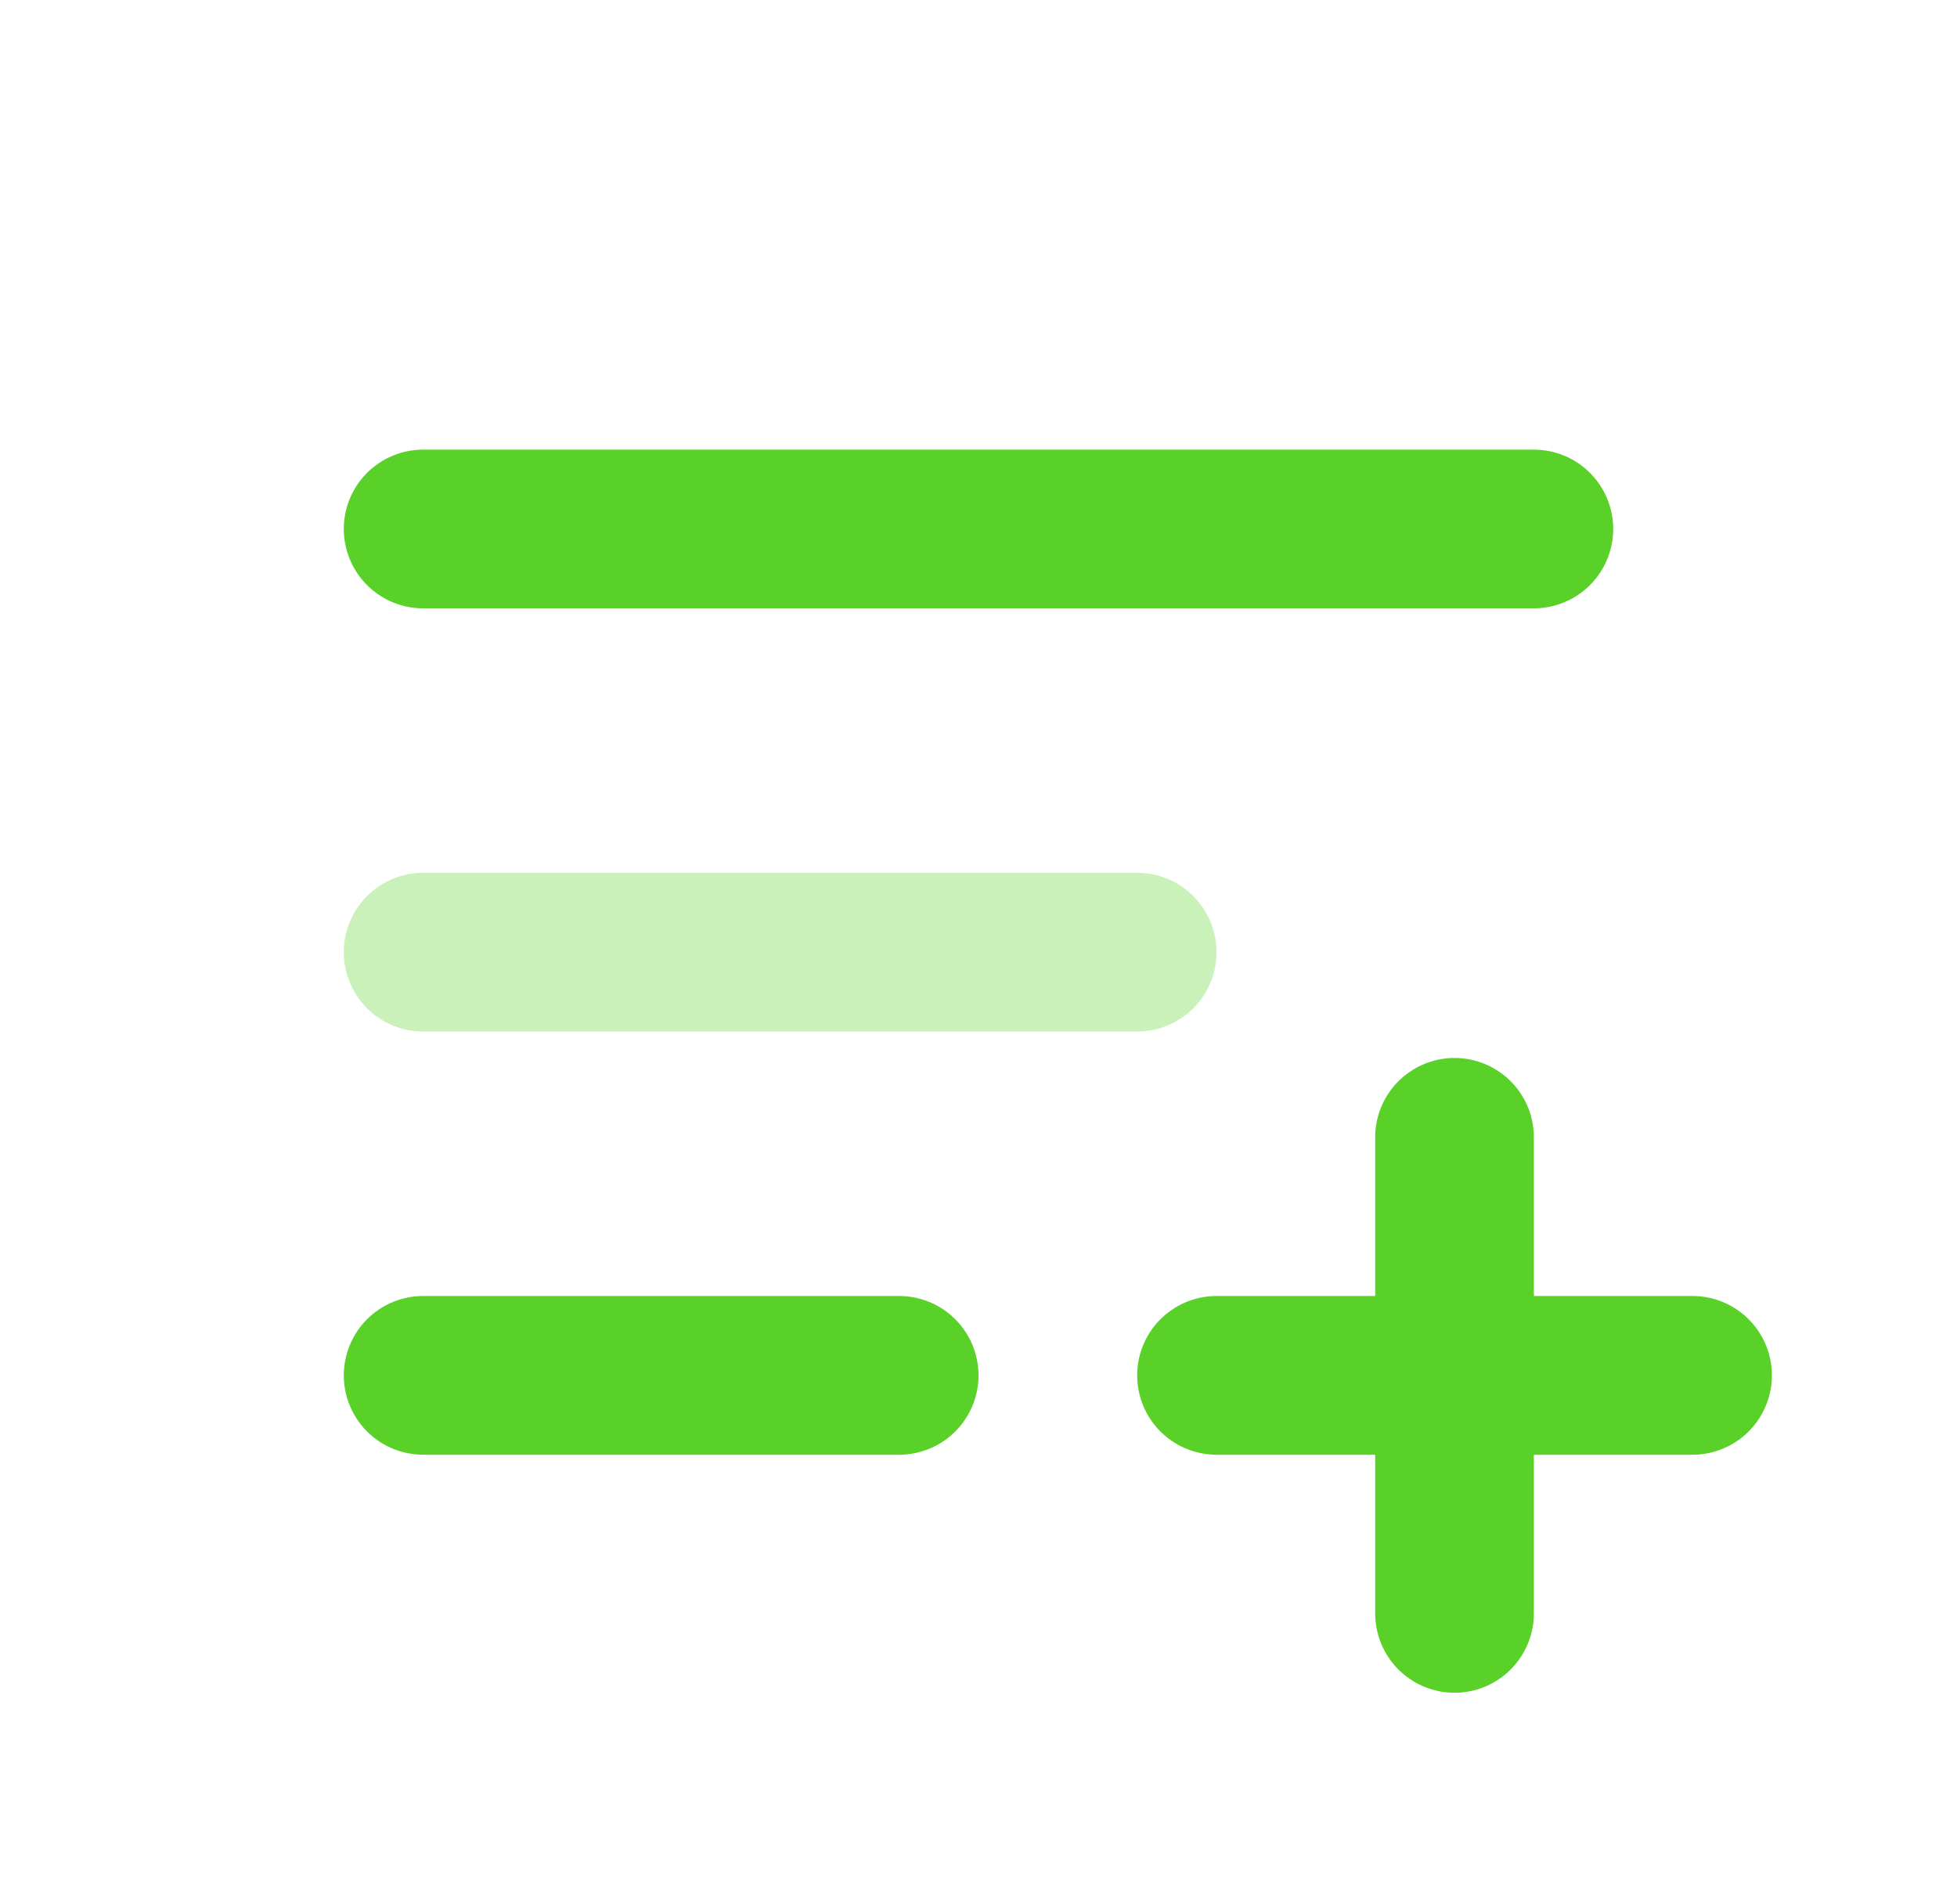
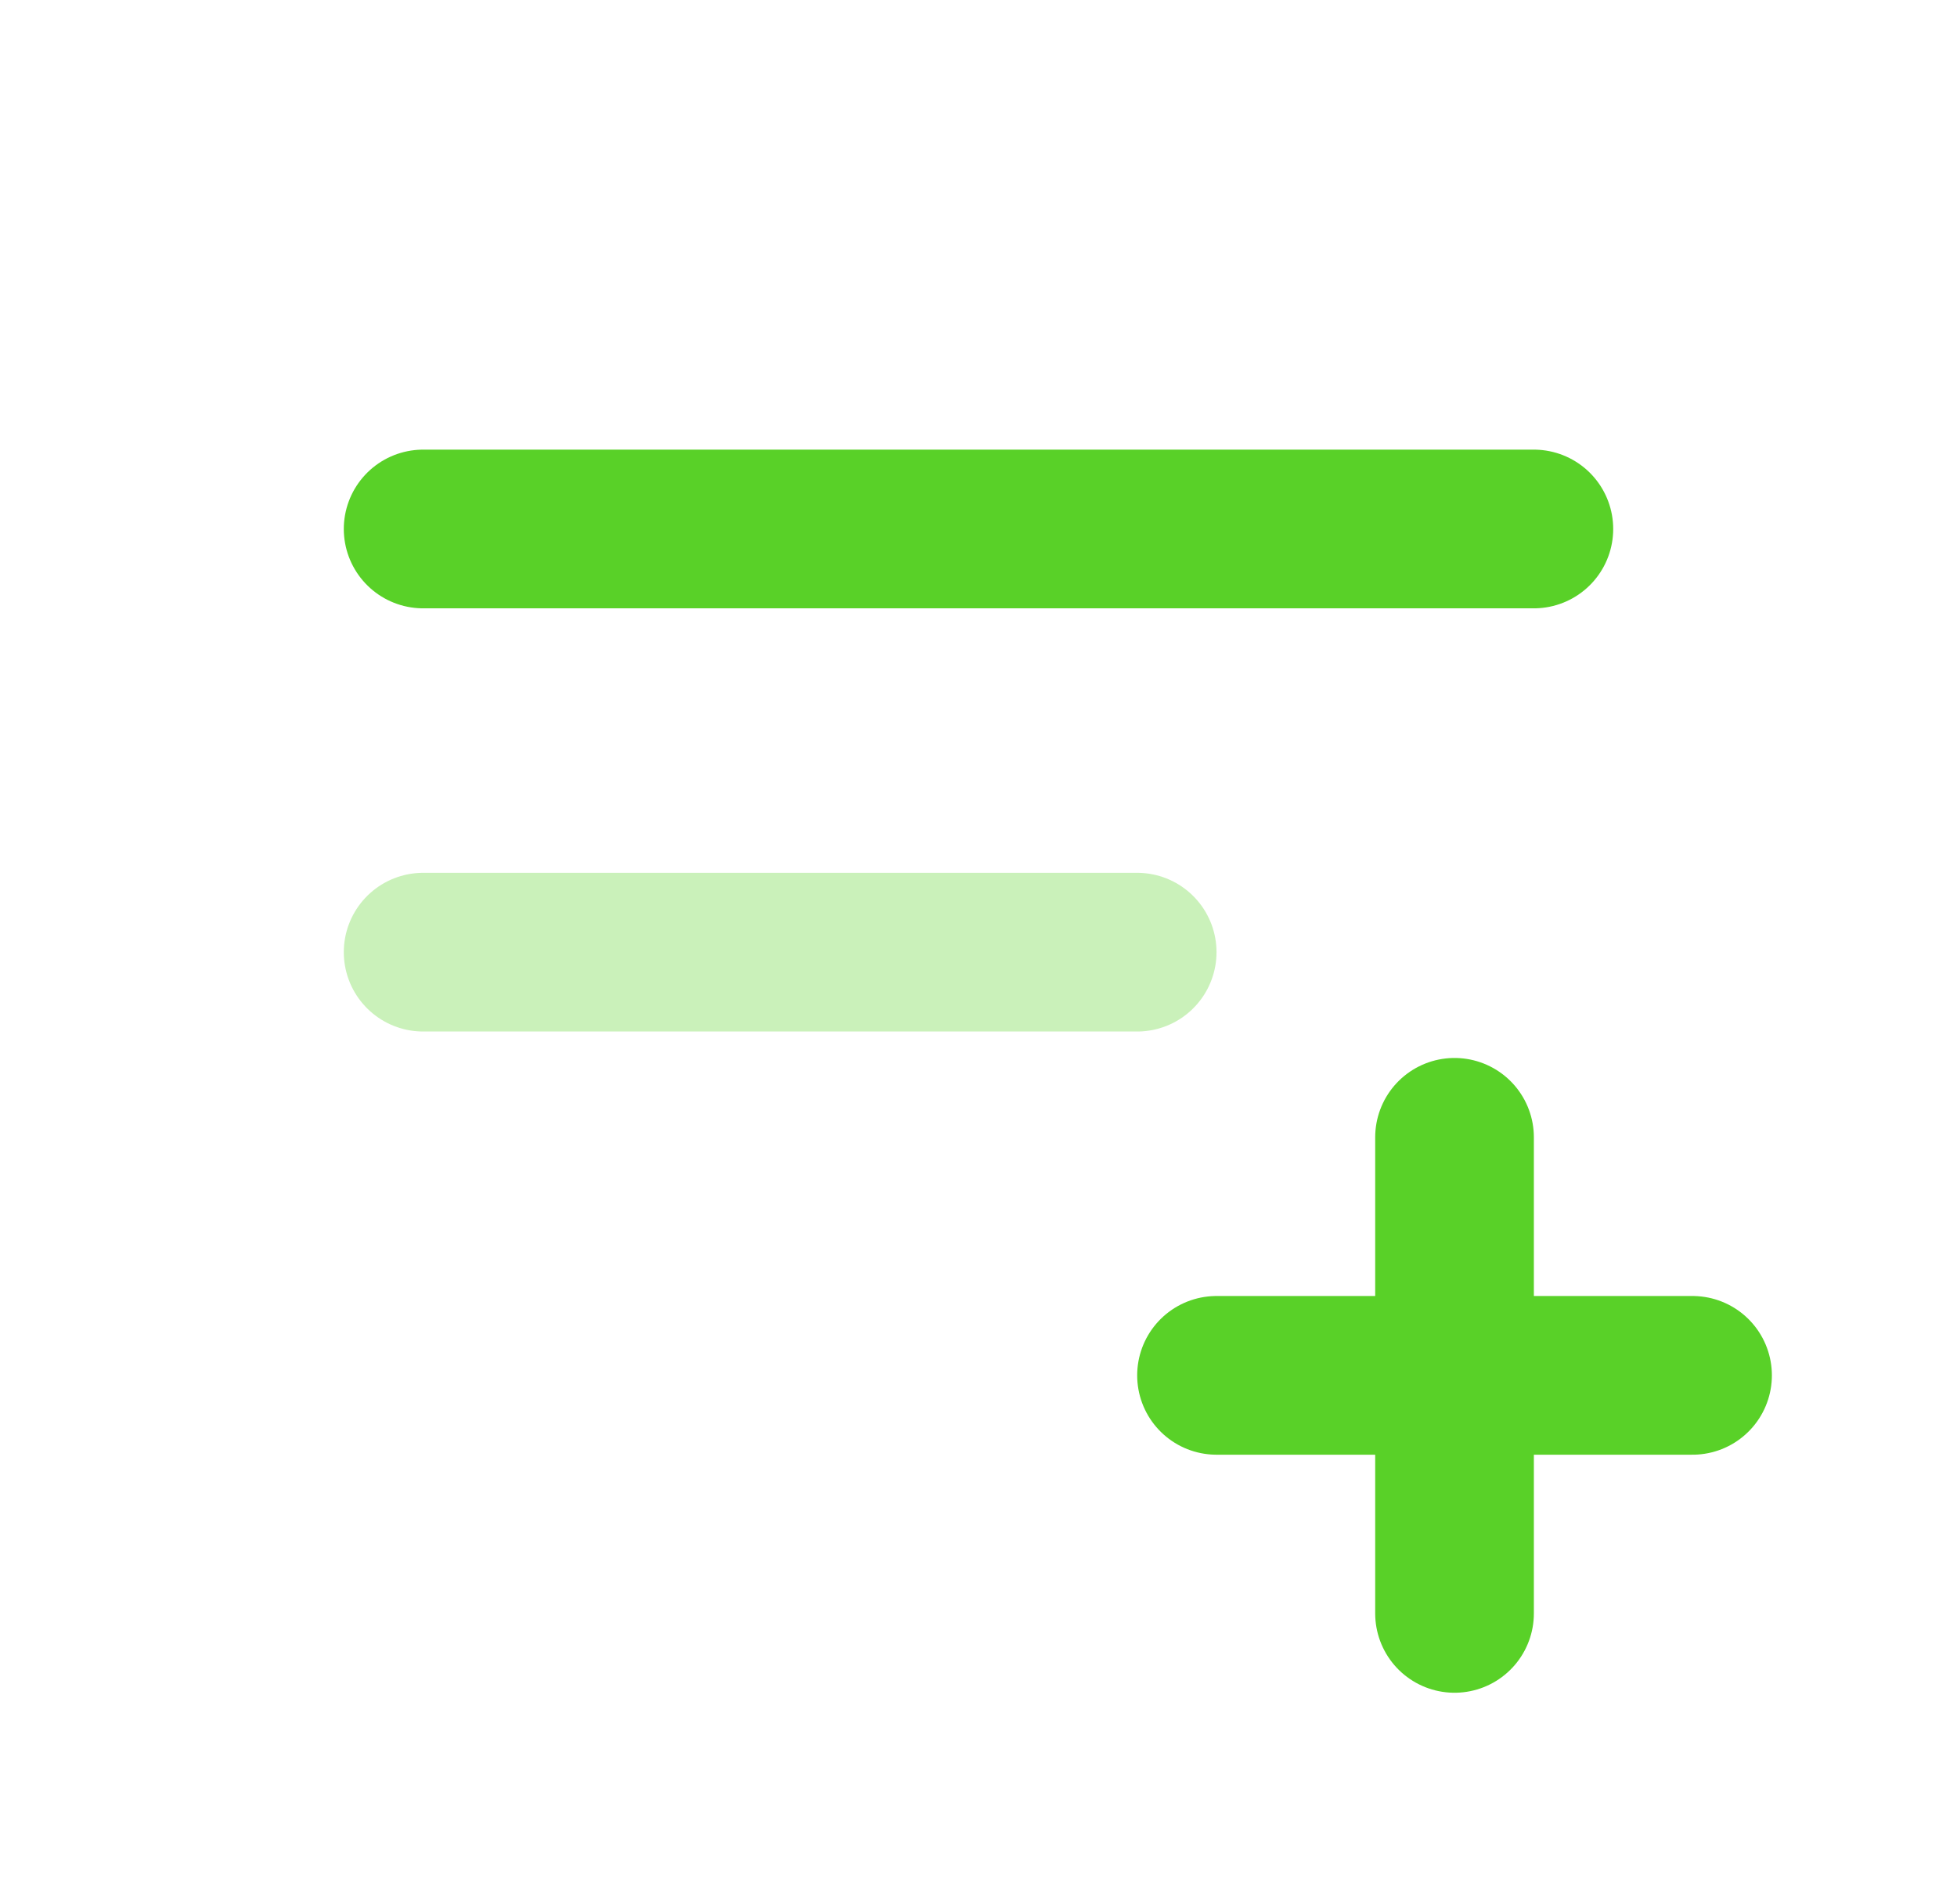
<svg xmlns="http://www.w3.org/2000/svg" width="37" height="36" viewBox="0 0 37 36" fill="none">
  <g clip-path="url(#clip0_1733_81927)">
    <path d="M29 10H8" stroke="#59D128" stroke-width="3" stroke-linecap="round" stroke-linejoin="round" />
    <path opacity="0.32" d="M8 18H21.5" stroke="#59D128" stroke-width="3" stroke-linecap="round" stroke-linejoin="round" />
-     <path d="M17 26H8" stroke="#59D128" stroke-width="3" stroke-linecap="round" stroke-linejoin="round" />
    <path d="M23 26H32" stroke="#59D128" stroke-width="3" stroke-linecap="round" stroke-linejoin="round" />
    <path d="M27.5 21.5V30.5" stroke="#59D128" stroke-width="3" stroke-linecap="round" stroke-linejoin="round" />
  </g>
  <defs>
    <clipPath id="clip0_1733_81927">
      <rect width="36" height="36" fill="white" transform="translate(0.5)" />
    </clipPath>
  </defs>
</svg>